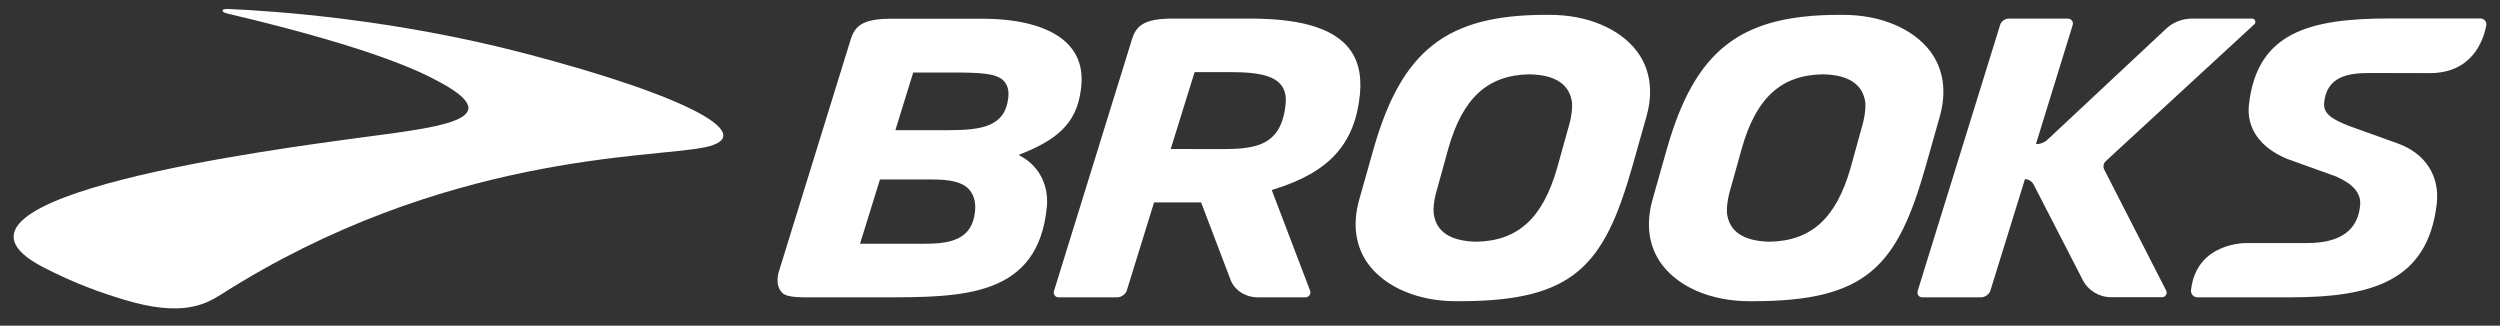
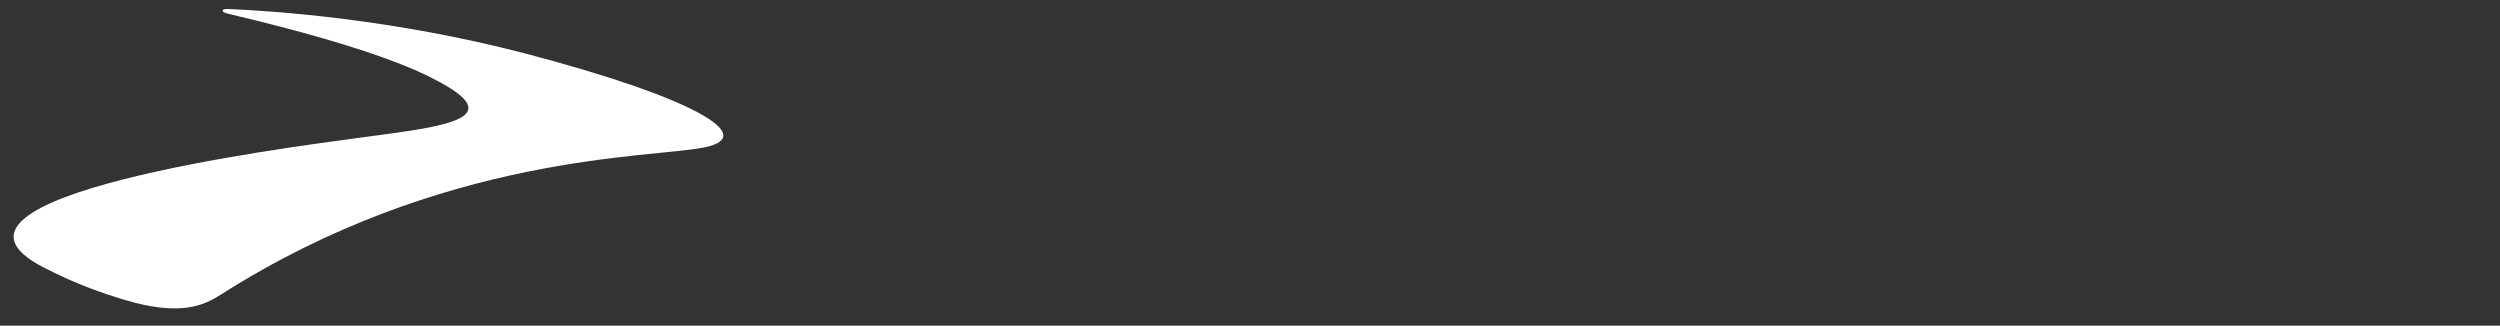
<svg xmlns="http://www.w3.org/2000/svg" width="261" height="34" viewBox="0 0 261 34" fill="none">
  <rect x="0" y="0" width="261" height="34" fill="#333333" stroke="none" />
  <path d="M23.244 1.09C23.257 1.039 23.28 0.926 23.795 0.938C28.82 1.151 41.172 2.022 54.733 5.558C72.387 10.18 79.224 14.196 73.583 15.379C67.99 16.539 46.272 15.972 23.041 30.767C21.416 31.786 18.986 33.12 12.93 31.283C10.628 30.59 7.808 29.607 4.481 27.882C-9.782 20.465 30.081 15.405 37.13 14.434C45.214 13.329 53.36 12.649 46.059 8.655C44.296 7.698 39.686 5.18 23.795 1.428C23.795 1.428 23.193 1.303 23.244 1.09Z" fill="white" />
-   <path d="M93.477 13.59H98.993C102.554 13.59 104.92 13.187 105.262 10.228C105.349 9.483 105.21 8.916 104.82 8.478C104.079 7.646 102.429 7.569 99.166 7.569H95.341L93.477 13.59ZM95.289 25.448C98.096 25.448 101.51 25.687 101.8 21.948C101.874 21.042 101.649 20.301 101.146 19.746C100.44 18.989 99.141 18.738 97.381 18.738H91.866L89.787 25.448H95.289ZM102.503 1.954C106.809 1.954 109.971 2.924 111.631 4.748C112.627 5.857 113.056 7.269 112.891 8.942C112.566 12.417 110.916 14.331 106.822 15.982L106.345 16.169L106.786 16.433C108.537 17.455 109.504 19.443 109.291 21.597C108.385 31.041 100.488 31.041 92.13 31.041H85.38C83.907 31.028 82.218 31.141 81.654 30.561C80.823 29.706 81.326 28.308 81.326 28.308L88.817 4.107C89.258 2.724 90.038 1.954 93.062 1.954H102.503ZM159.668 7.759C155.323 7.833 152.719 10.215 151.22 15.453L149.898 20.236C149.708 20.981 149.634 21.635 149.669 22.225C149.898 24.178 151.394 25.171 154.114 25.236C158.472 25.158 161.064 22.78 162.563 17.542L163.897 12.758C164.075 12.014 164.149 11.347 164.126 10.77C163.897 8.816 162.398 7.81 159.668 7.759ZM151.974 31.444C148.097 31.444 144.709 30.019 142.91 27.653C141.524 25.816 141.173 23.473 141.888 20.891L143.387 15.592C146.333 5.229 151.043 1.551 161.38 1.551H161.809C165.699 1.551 169.087 2.975 170.885 5.341C172.271 7.179 172.623 9.522 171.907 12.104L170.408 17.403C167.462 27.766 164.3 31.444 152.403 31.444H151.974ZM253.673 7.633L247.414 7.62C245.099 7.62 242.907 7.997 242.643 10.718C242.53 11.84 243.397 12.404 245.135 13.11L250.286 14.96C253.206 15.995 254.743 18.373 254.392 21.319C253.435 29.391 247.565 31.041 239.043 31.041H229.411C229.008 31.041 228.692 30.686 228.744 30.271C229.321 25.249 234.546 25.374 234.546 25.374H240.88C244.293 25.374 246.144 24.066 246.395 21.471C246.521 20.211 245.754 19.266 243.916 18.434L238.804 16.597C235.997 15.453 234.52 13.4 234.785 10.956C235.616 3.44 241.006 1.928 249.441 1.928H258.959C259.353 1.928 259.64 2.282 259.565 2.672C259.262 4.22 258.105 7.633 253.673 7.633ZM206.822 31.041C207.238 31.041 207.689 30.712 207.802 30.322L211.406 18.702C211.783 18.712 212.134 18.928 212.312 19.266L217.424 29.2C217.991 30.322 219.148 31.028 220.396 31.028H225.721C226.072 31.028 226.314 30.651 226.149 30.335L219.69 17.719C219.525 17.416 219.603 17.039 219.854 16.813L235.352 2.534C235.581 2.318 235.429 1.941 235.113 1.941H228.844C227.799 1.941 226.778 2.357 226.036 3.101L213.772 14.57C213.443 14.886 213.004 15.05 212.55 15.05L216.389 2.608C216.492 2.27 216.241 1.941 215.886 1.941H209.742C209.327 1.941 208.924 2.218 208.811 2.608L200.198 30.396C200.111 30.725 200.337 31.041 200.675 31.041H206.822ZM190.29 7.759C185.945 7.833 183.35 10.215 181.854 15.453L180.52 20.236C180.343 20.981 180.265 21.635 180.291 22.225C180.52 24.178 182.015 25.171 184.736 25.236C189.094 25.158 191.698 22.78 193.197 17.542L194.519 12.758C194.696 12.014 194.77 11.347 194.748 10.77C194.519 8.816 193.02 7.81 190.303 7.759H190.29ZM182.609 31.444C178.718 31.444 175.33 30.019 173.532 27.653C172.146 25.816 171.794 23.473 172.51 20.891L174.009 15.592C176.955 5.229 181.664 1.551 192.014 1.551H192.443C196.321 1.551 199.708 2.975 201.507 5.341C202.893 7.179 203.244 9.522 202.529 12.104L201.03 17.403C198.084 27.766 194.922 31.444 183.037 31.444H182.609ZM124.715 7.533L122.223 15.553L126.968 15.566C130.62 15.566 133.769 15.566 134.22 10.844C134.31 9.964 134.12 9.284 133.656 8.765C132.886 7.91 131.364 7.533 128.692 7.533H124.715ZM118.181 4.094C118.619 2.711 119.403 1.941 122.423 1.941H130.52C135.568 1.941 138.868 2.859 140.606 4.774C141.737 6.034 142.179 7.685 141.979 9.825C141.473 14.998 138.804 17.97 133.024 19.759L132.773 19.846L136.776 30.348C136.902 30.673 136.65 31.041 136.299 31.041H131.326C129.952 31.041 128.782 30.235 128.405 29.039L125.395 21.129H120.486L117.639 30.322C117.526 30.699 117.072 31.041 116.656 31.041H110.5C110.171 31.041 109.932 30.712 110.032 30.396L118.181 4.094Z" fill="white" />
</svg>